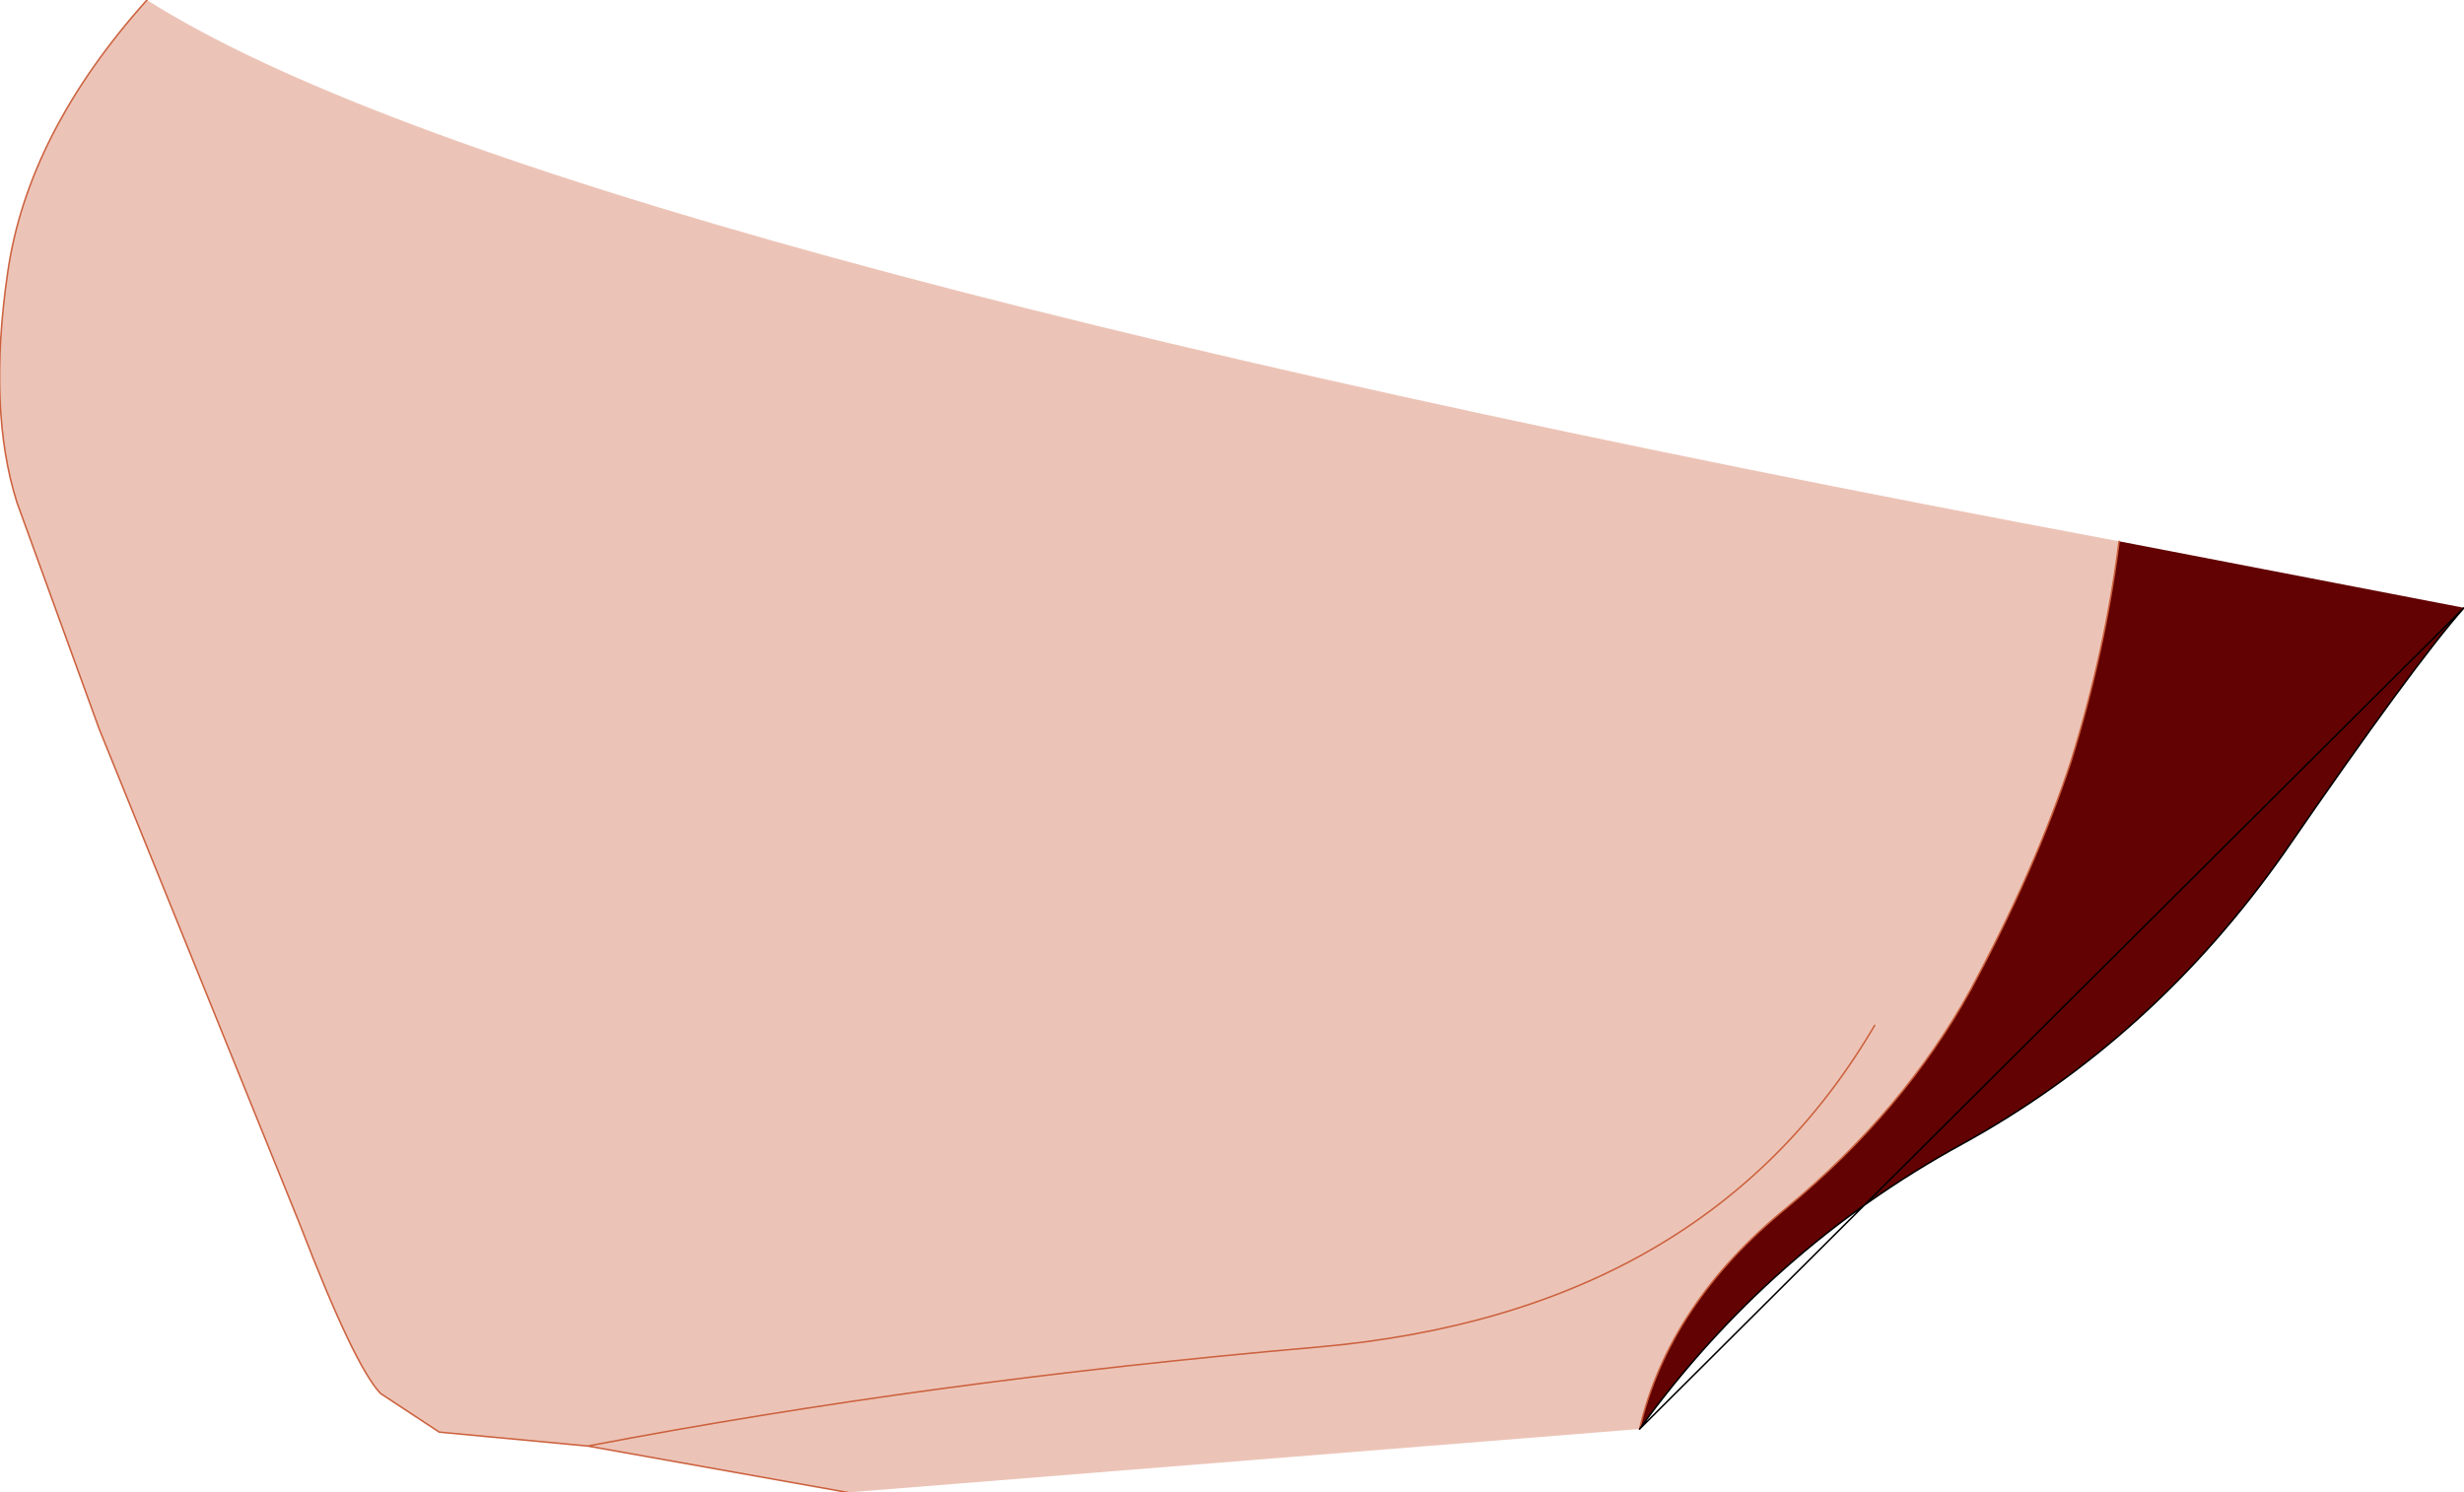
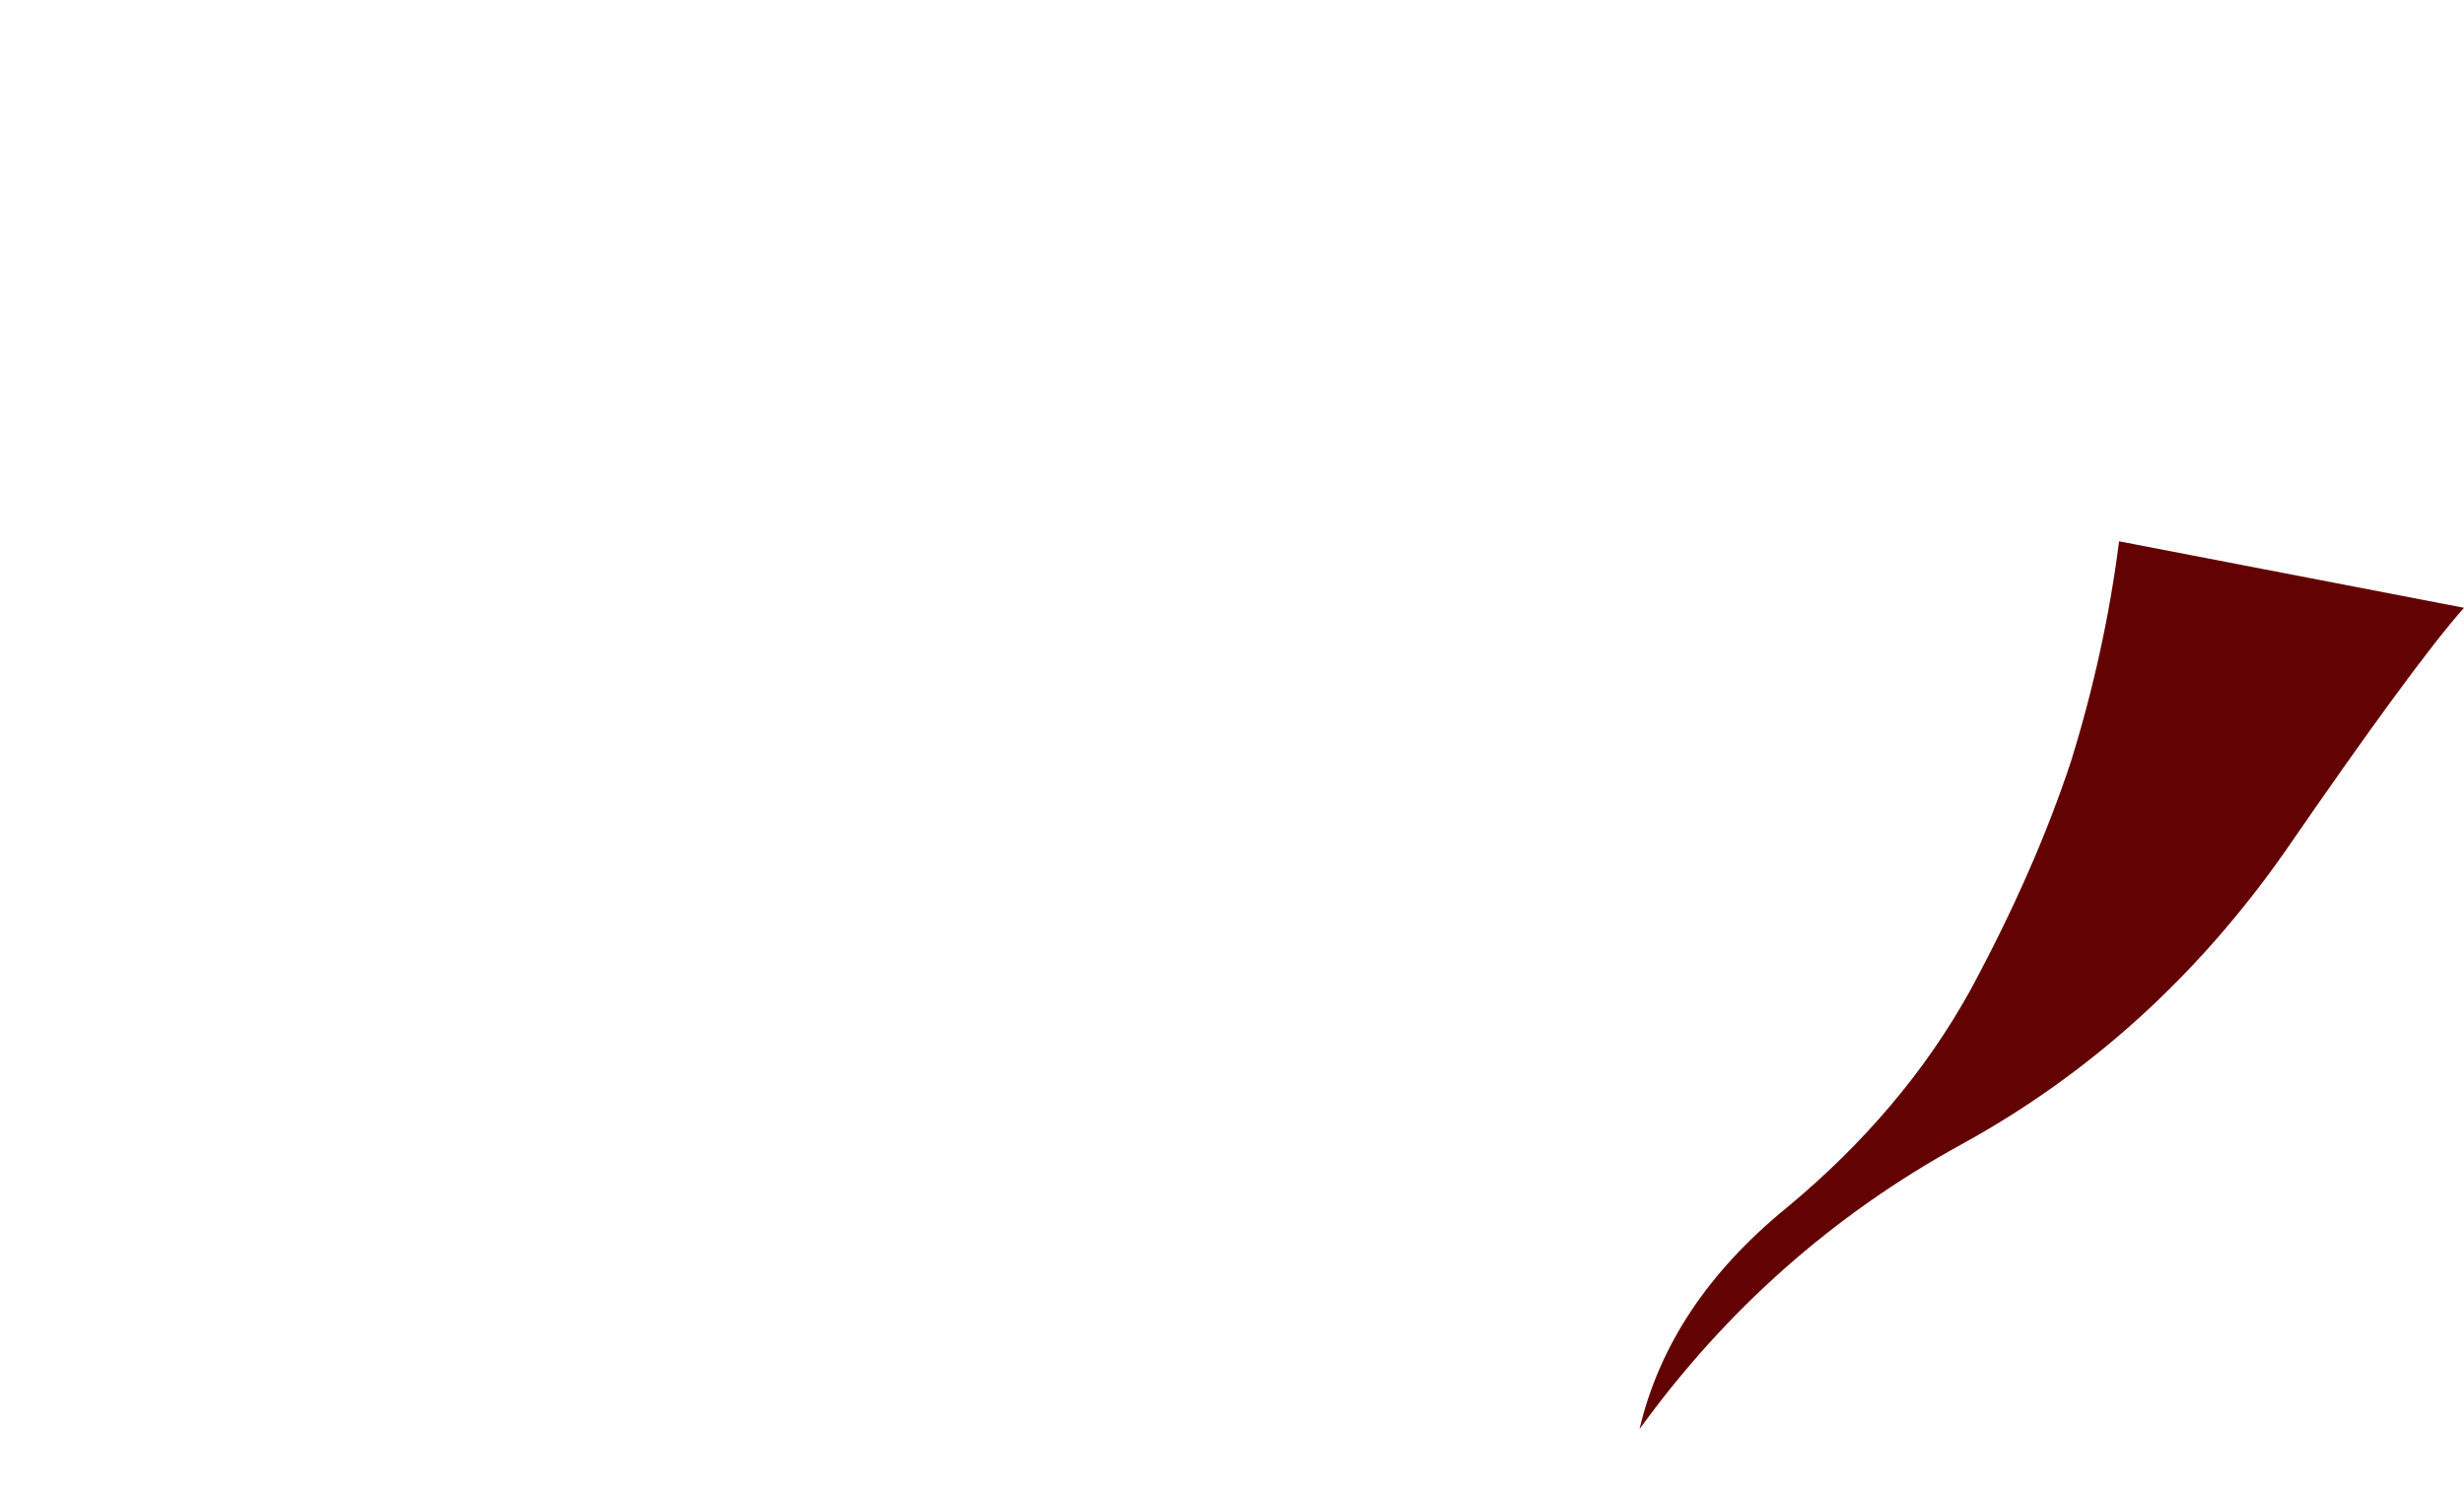
<svg xmlns="http://www.w3.org/2000/svg" height="48.25px" width="79.65px">
  <g transform="matrix(1.0, 0.0, 0.0, 1.0, 37.25, 27.65)">
-     <path d="M31.25 -10.15 Q30.8 -6.6 29.7 -3.05 28.55 0.45 26.45 4.35 24.3 8.25 20.5 11.4 16.7 14.5 15.75 18.55 L-9.85 20.6 -18.25 19.1 -23.05 18.65 -24.95 17.4 Q-25.8 16.5 -27.55 11.95 L-30.85 3.8 -34.05 -4.1 -36.7 -11.4 Q-37.65 -14.4 -37.0 -18.85 -36.35 -23.35 -32.5 -27.65 -20.05 -19.75 31.25 -10.15 M23.35 5.5 Q17.9 14.8 5.35 15.9 -7.25 17.0 -18.25 19.1 -7.25 17.0 5.35 15.9 17.9 14.8 23.35 5.5" fill="#ecc4b7" fill-rule="evenodd" stroke="none" />
    <path d="M15.75 18.55 Q16.7 14.5 20.5 11.4 24.3 8.25 26.45 4.35 28.55 0.45 29.7 -3.05 30.8 -6.6 31.25 -10.15 L42.4 -8.0 Q40.8 -6.2 36.6 -0.1 32.35 5.95 26.15 9.35 19.95 12.75 15.75 18.55" fill="#630202" fill-rule="evenodd" stroke="none" />
-     <path d="M15.75 18.55 Q16.7 14.5 20.5 11.4 24.3 8.25 26.45 4.35 28.55 0.45 29.7 -3.05 30.8 -6.6 31.25 -10.15 M-32.5 -27.65 Q-36.35 -23.35 -37.0 -18.85 -37.65 -14.4 -36.7 -11.4 L-34.05 -4.1 -30.85 3.8 -27.55 11.95 Q-25.8 16.5 -24.95 17.4 L-23.05 18.65 -18.25 19.1 Q-7.25 17.0 5.35 15.9 17.9 14.8 23.35 5.5 M-9.85 20.6 L-18.25 19.1" fill="none" stroke="#cc613e" stroke-linecap="round" stroke-linejoin="round" stroke-width="0.05" />
-     <path d="M42.4 -8.0 Q40.8 -6.2 36.6 -0.1 32.35 5.95 26.15 9.35 19.95 12.75 15.75 18.55 Z" fill="none" stroke="#000000" stroke-linecap="round" stroke-linejoin="round" stroke-width="0.05" />
  </g>
</svg>